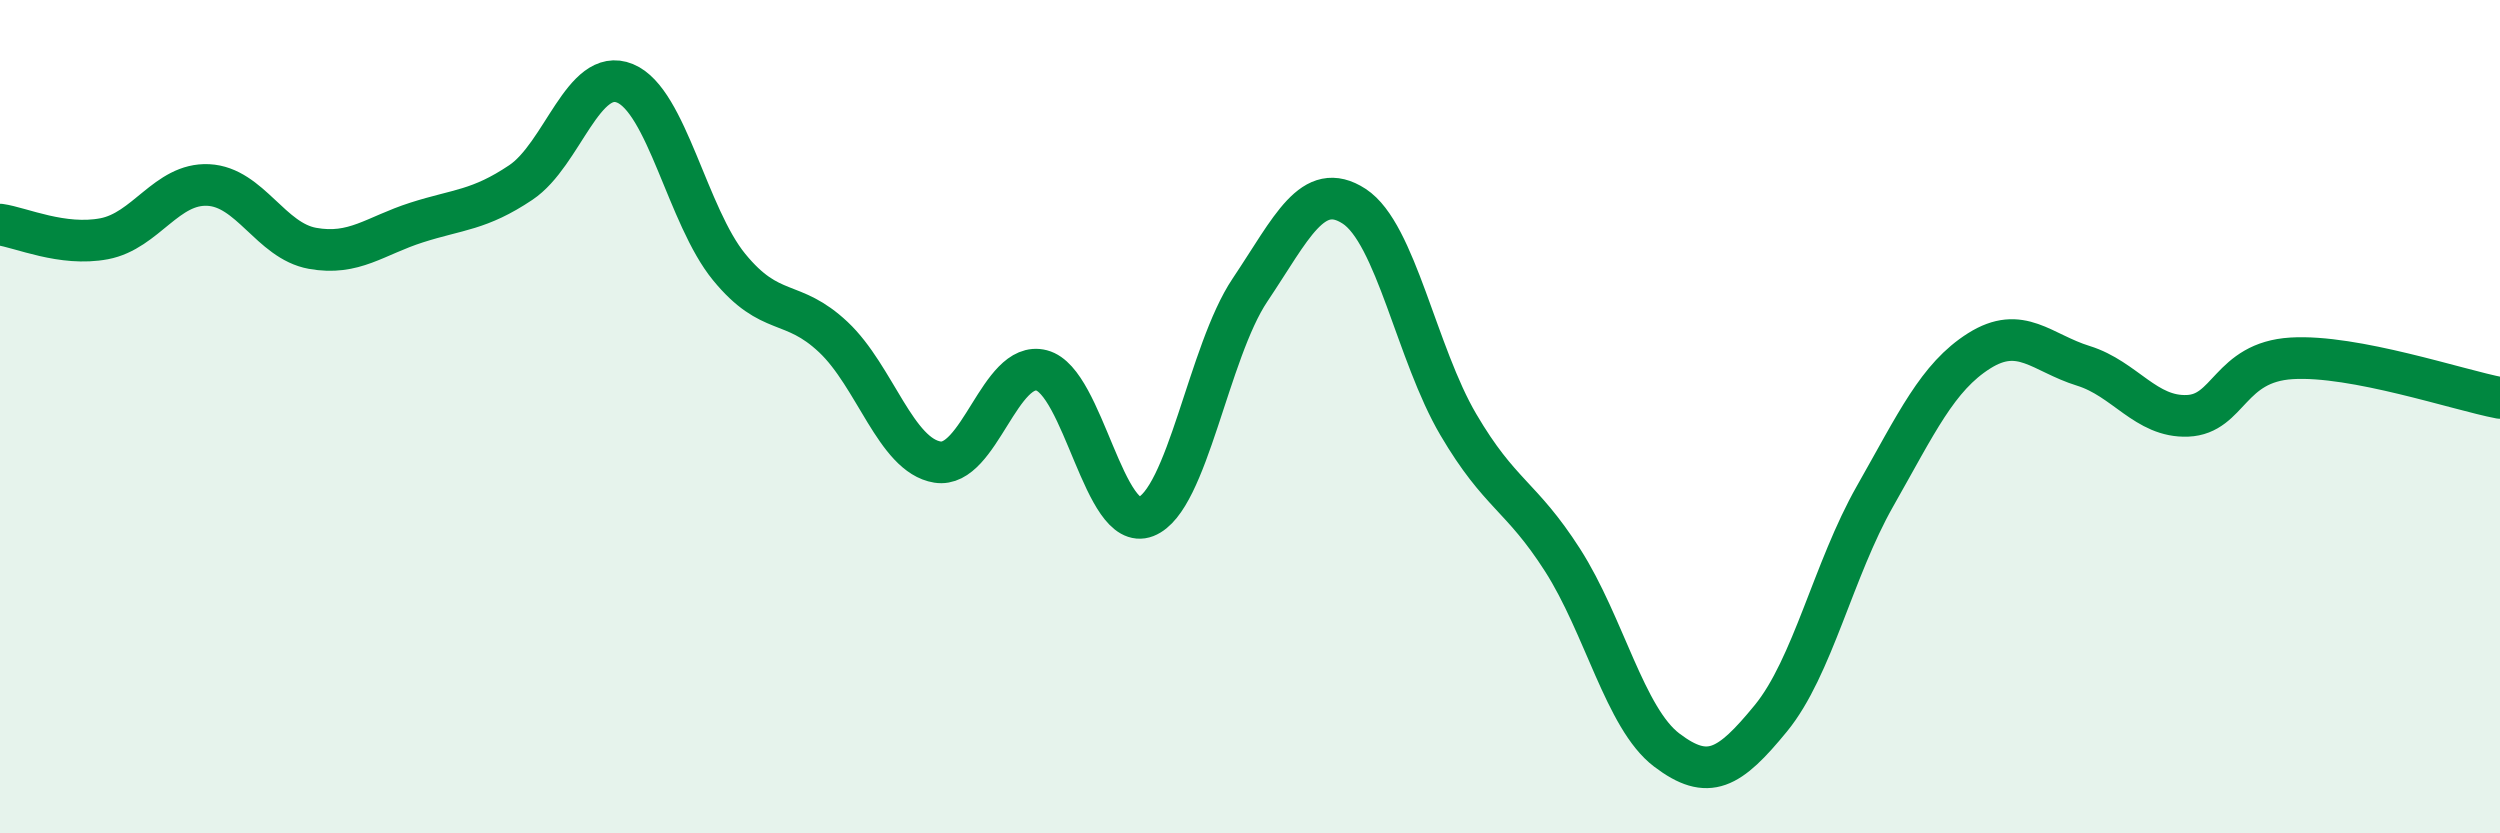
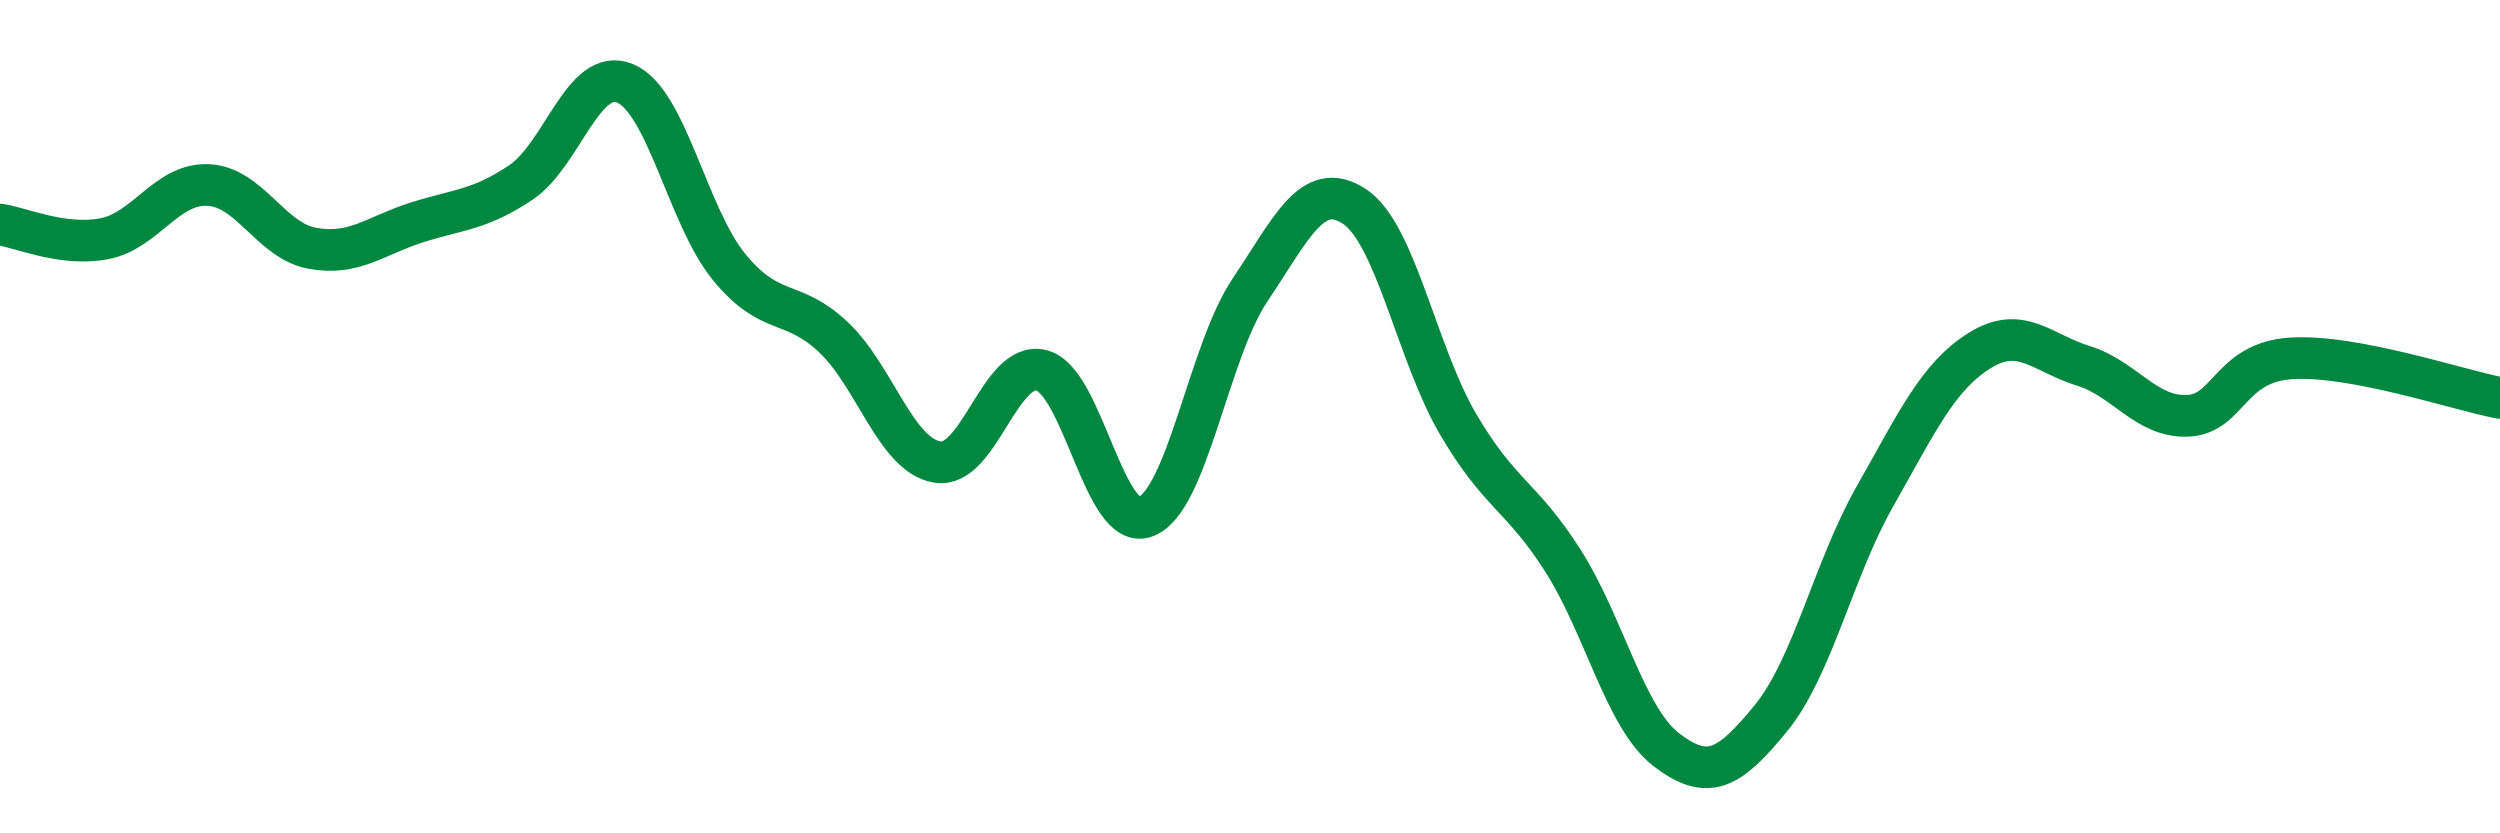
<svg xmlns="http://www.w3.org/2000/svg" width="60" height="20" viewBox="0 0 60 20">
-   <path d="M 0,5.39 C 0.5,5.46 1.5,5.92 2.5,5.73 C 3.5,5.54 4,4.39 5,4.44 C 6,4.49 6.5,5.78 7.5,5.96 C 8.5,6.14 9,5.66 10,5.34 C 11,5.02 11.5,5.05 12.5,4.38 C 13.5,3.71 14,1.59 15,2 C 16,2.41 16.5,5.19 17.5,6.41 C 18.5,7.63 19,7.15 20,8.09 C 21,9.03 21.5,10.93 22.5,11.09 C 23.5,11.25 24,8.63 25,8.89 C 26,9.15 26.5,12.79 27.5,12.4 C 28.5,12.01 29,8.45 30,6.96 C 31,5.47 31.5,4.3 32.5,4.95 C 33.5,5.6 34,8.49 35,10.19 C 36,11.89 36.5,11.88 37.5,13.44 C 38.5,15 39,17.24 40,18 C 41,18.76 41.5,18.46 42.5,17.24 C 43.5,16.02 44,13.67 45,11.91 C 46,10.15 46.5,9.05 47.5,8.42 C 48.5,7.79 49,8.47 50,8.78 C 51,9.09 51.5,10.02 52.5,9.98 C 53.5,9.94 53.5,8.69 55,8.6 C 56.5,8.51 59,9.36 60,9.55L60 20L0 20Z" fill="#008740" opacity="0.1" stroke-linecap="round" stroke-linejoin="round" />
  <path d="M 0,5.39 C 0.5,5.46 1.5,5.92 2.5,5.73 C 3.5,5.54 4,4.39 5,4.44 C 6,4.49 6.5,5.78 7.5,5.96 C 8.5,6.14 9,5.66 10,5.34 C 11,5.02 11.5,5.05 12.5,4.38 C 13.5,3.71 14,1.59 15,2 C 16,2.41 16.5,5.19 17.5,6.41 C 18.5,7.63 19,7.15 20,8.09 C 21,9.03 21.5,10.93 22.5,11.09 C 23.5,11.25 24,8.63 25,8.89 C 26,9.15 26.5,12.79 27.5,12.4 C 28.5,12.01 29,8.45 30,6.96 C 31,5.47 31.5,4.3 32.5,4.95 C 33.5,5.6 34,8.49 35,10.19 C 36,11.89 36.5,11.88 37.5,13.44 C 38.5,15 39,17.24 40,18 C 41,18.76 41.5,18.46 42.5,17.24 C 43.5,16.02 44,13.67 45,11.91 C 46,10.15 46.5,9.05 47.5,8.42 C 48.5,7.79 49,8.47 50,8.78 C 51,9.09 51.5,10.02 52.5,9.98 C 53.5,9.94 53.5,8.69 55,8.6 C 56.5,8.51 59,9.36 60,9.55" stroke="#008740" stroke-width="1" fill="none" stroke-linecap="round" stroke-linejoin="round" />
</svg>